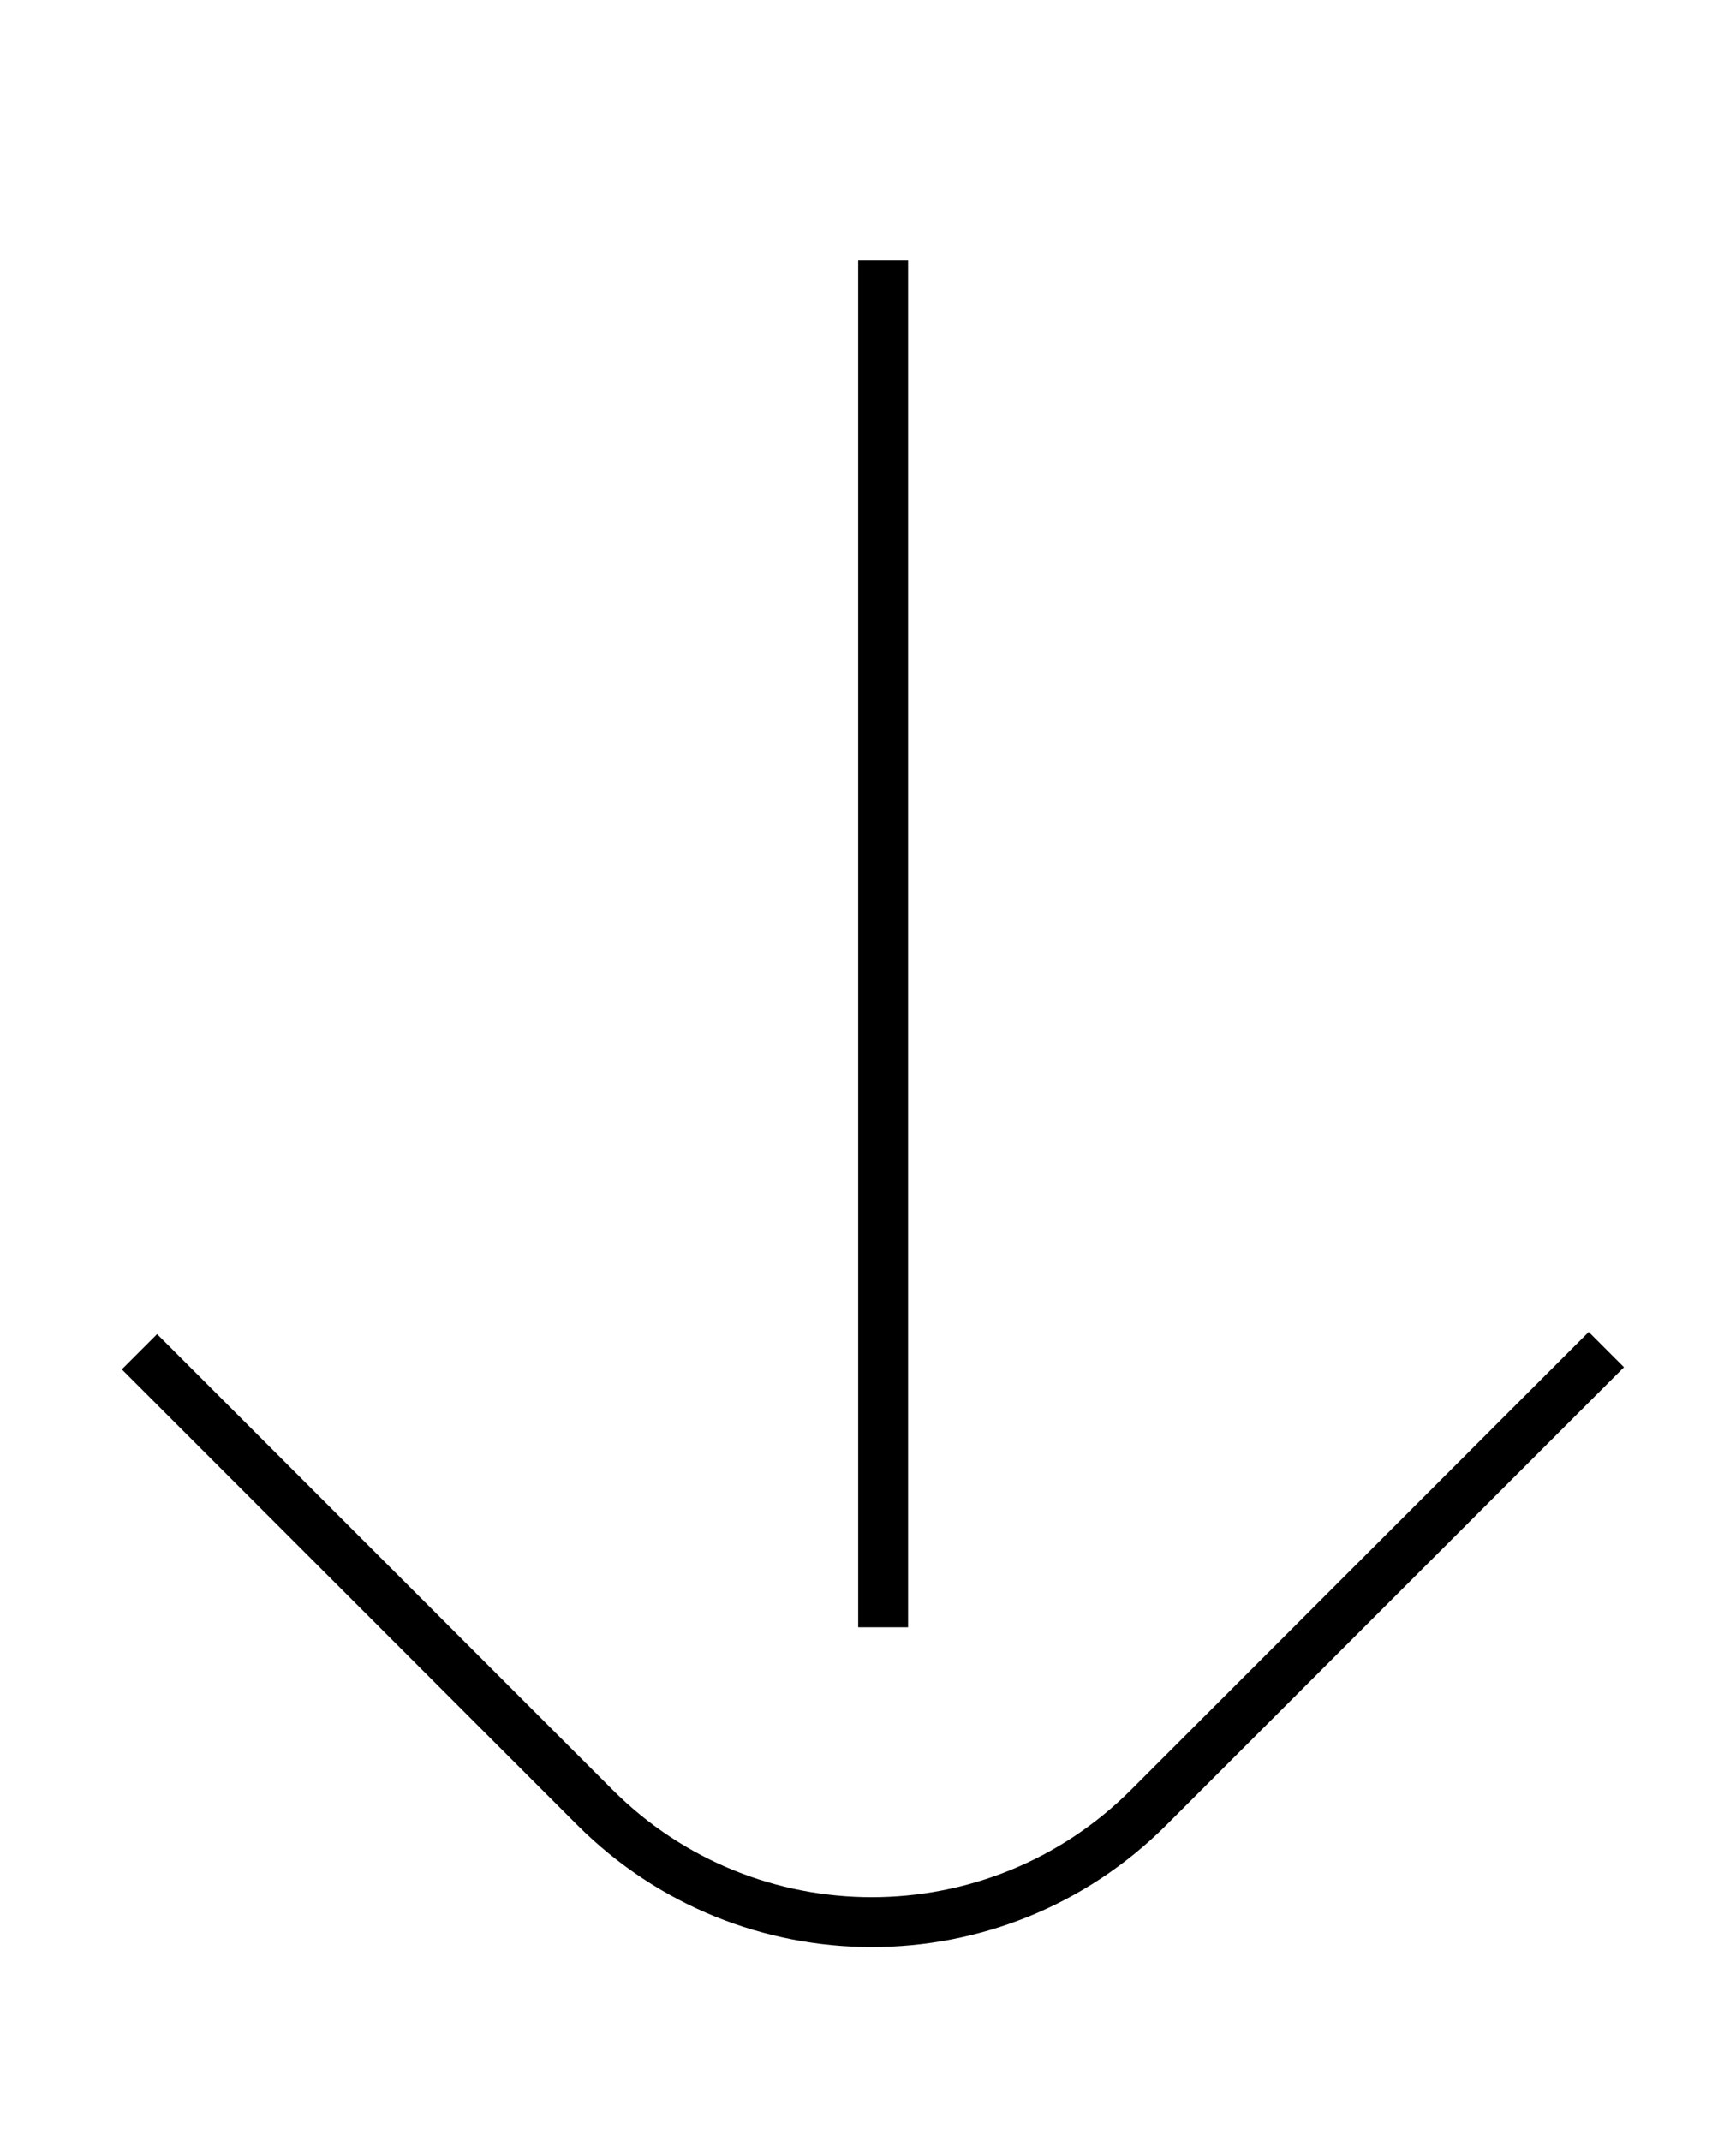
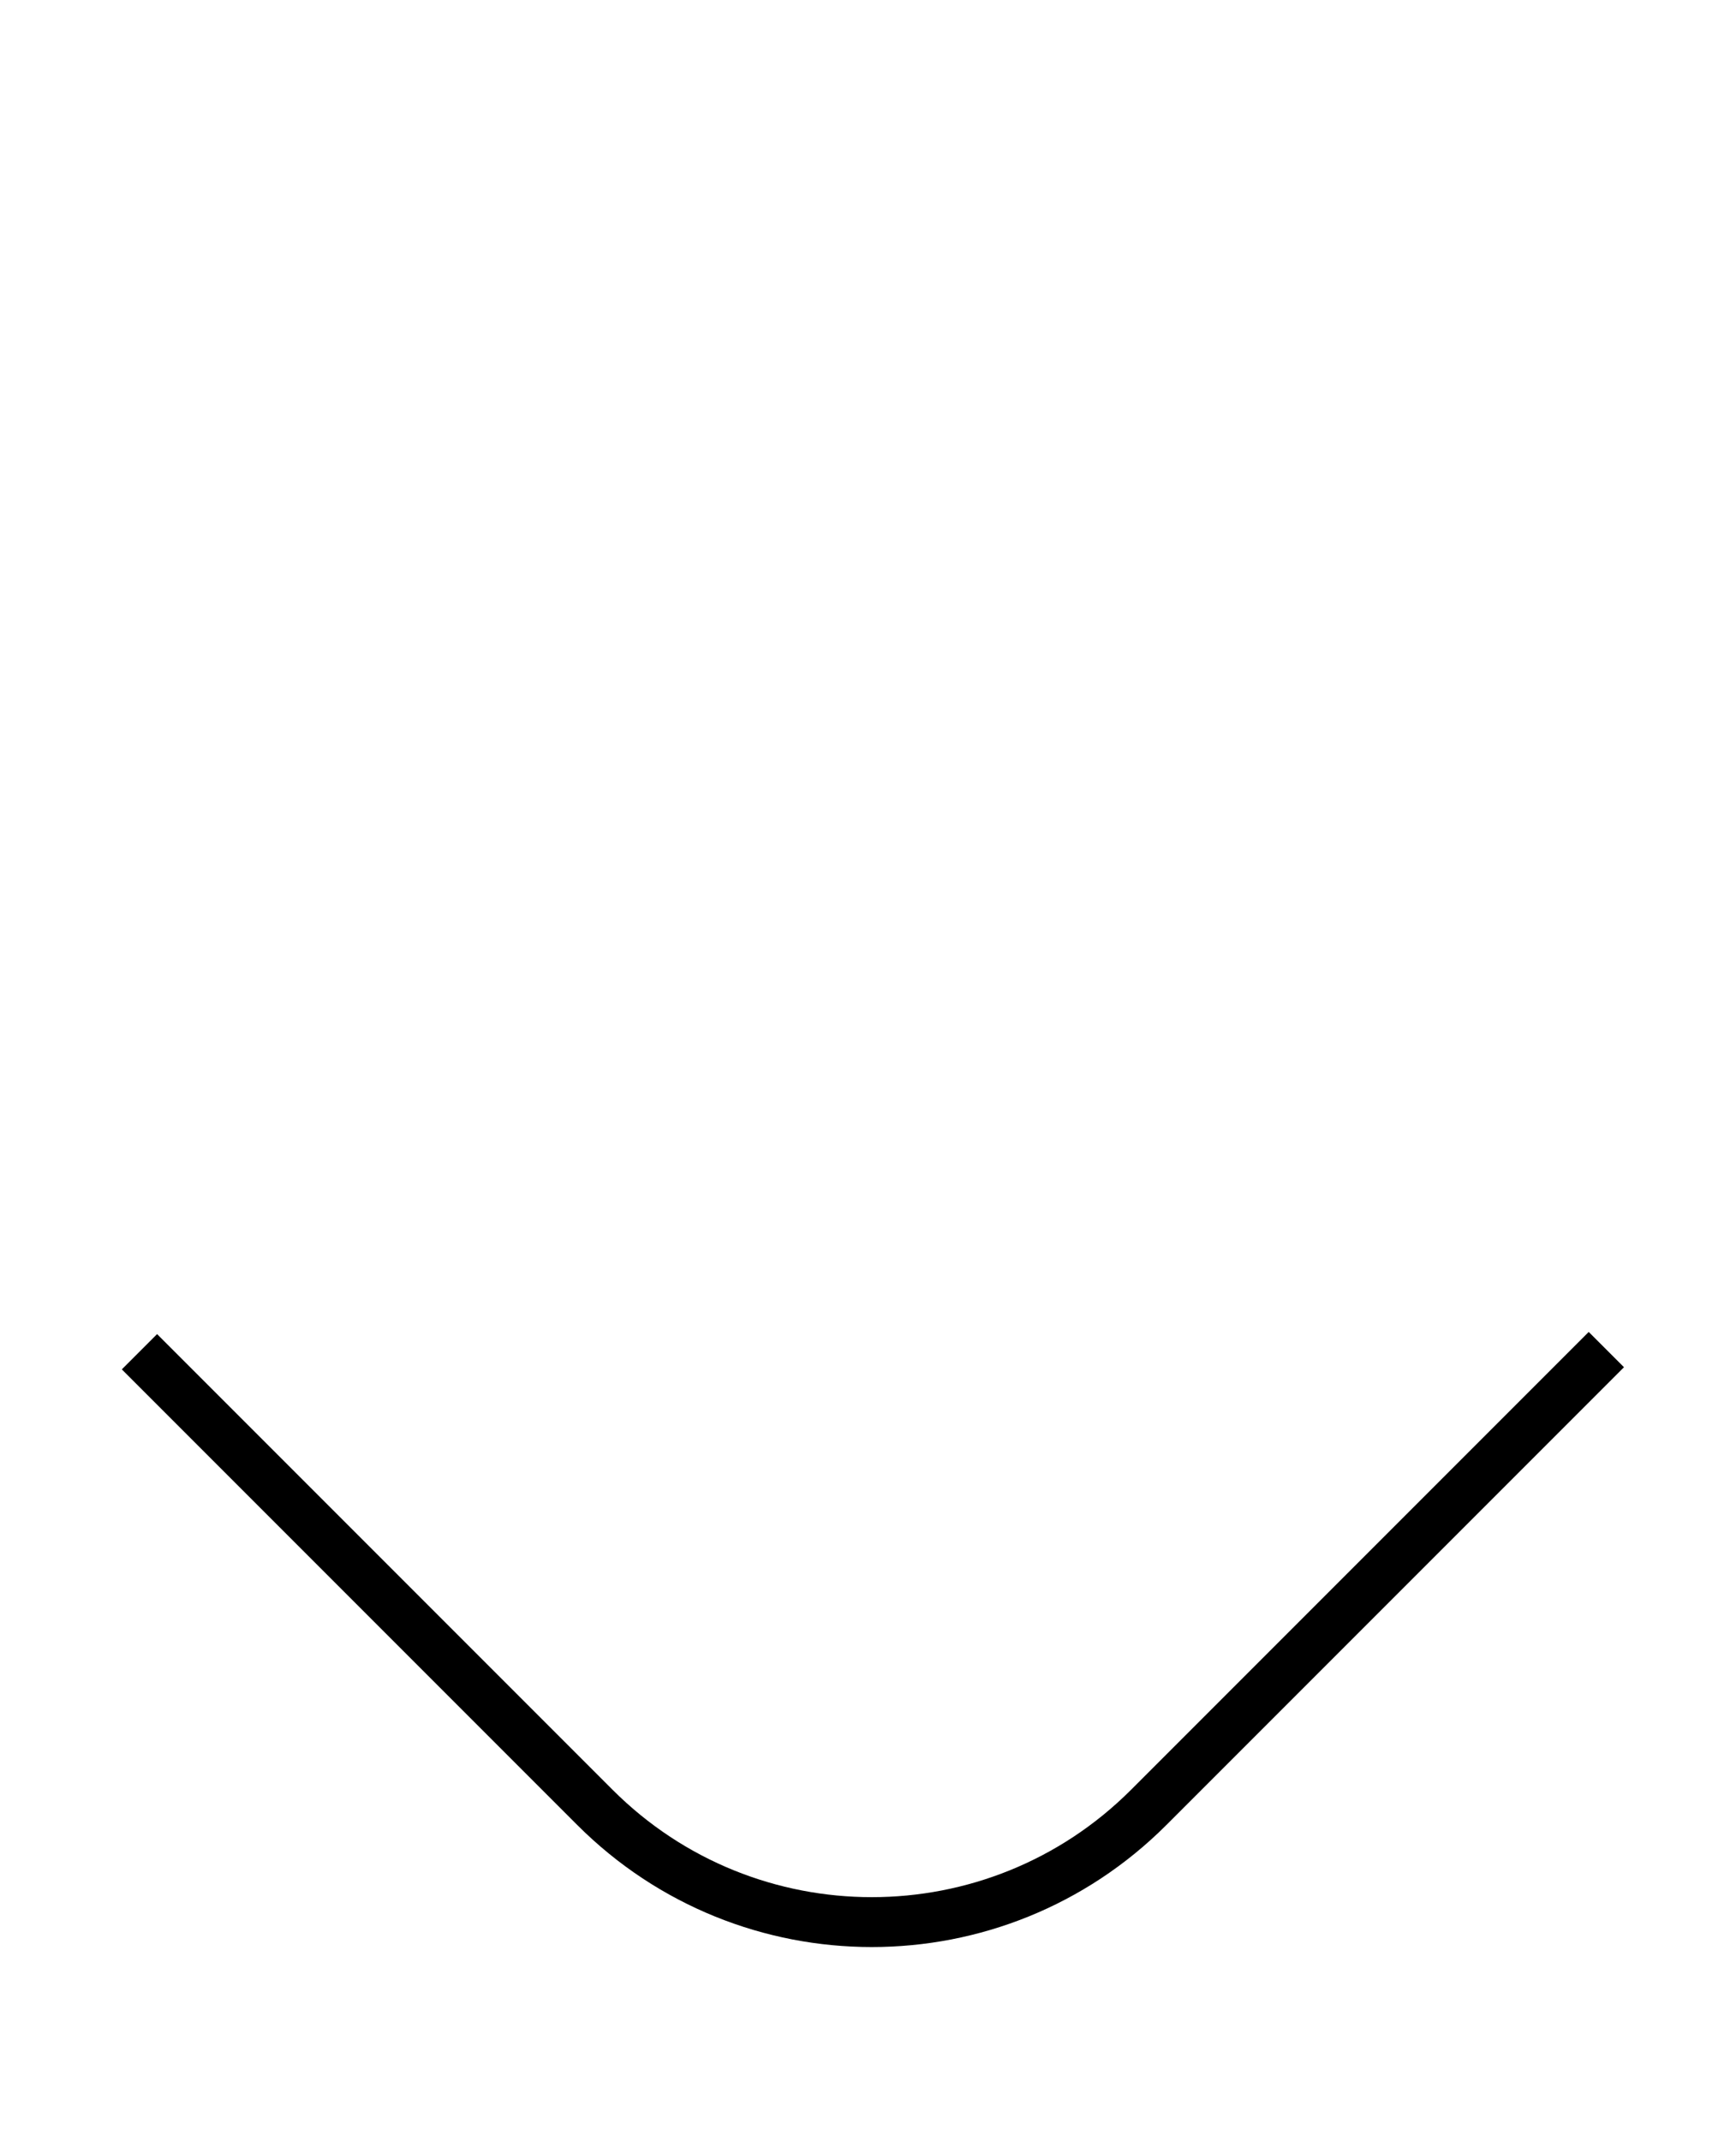
<svg xmlns="http://www.w3.org/2000/svg" id="Layer_1" data-name="Layer 1" viewBox="0 0 104.44 128.74">
  <defs>
    <style>
      .cls-1 {
        fill: none;
        stroke: hsl(265, 98%, 47%);
        stroke-miterlimit: 10;
        stroke-width: 3px;
      }
    </style>
  </defs>
-   <path class="cls-1" d="m53.13,15.67v82.19" />
  <path class="cls-1" d="m96.64,81.16l-27.53,27.53c-9.2,9.2-24.12,9.2-33.32,0l-27.4-27.4" />
</svg>